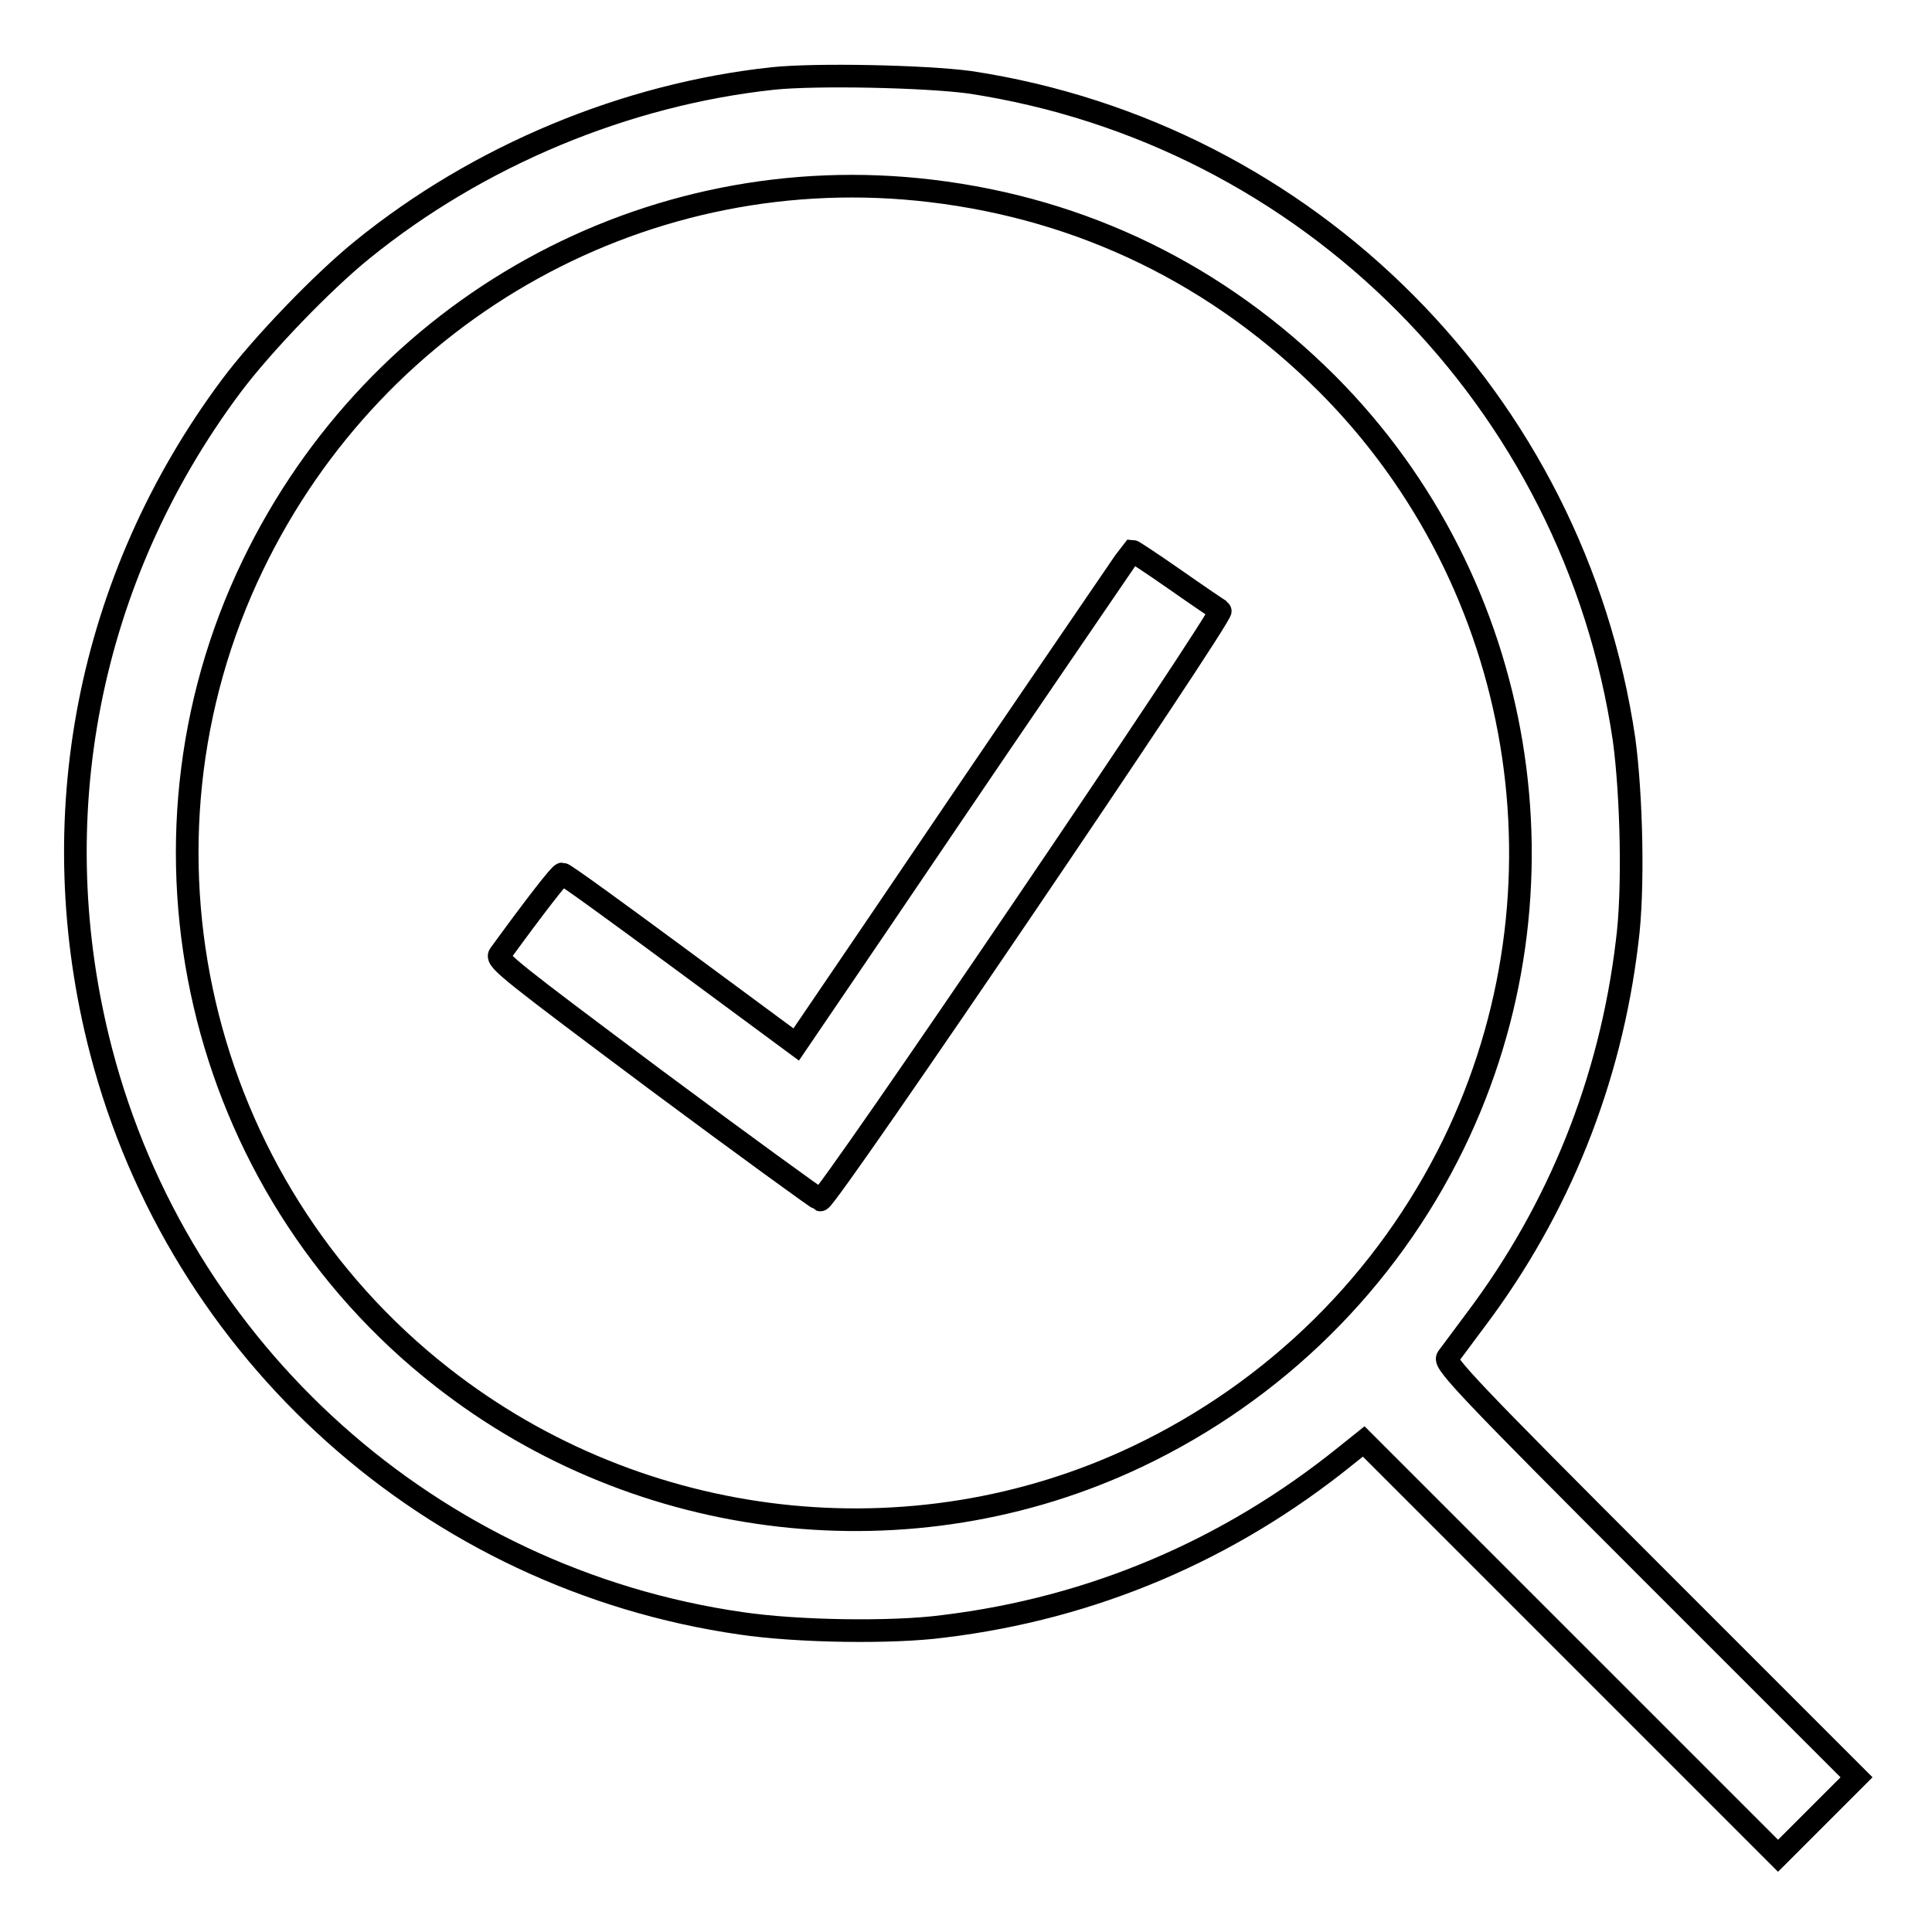
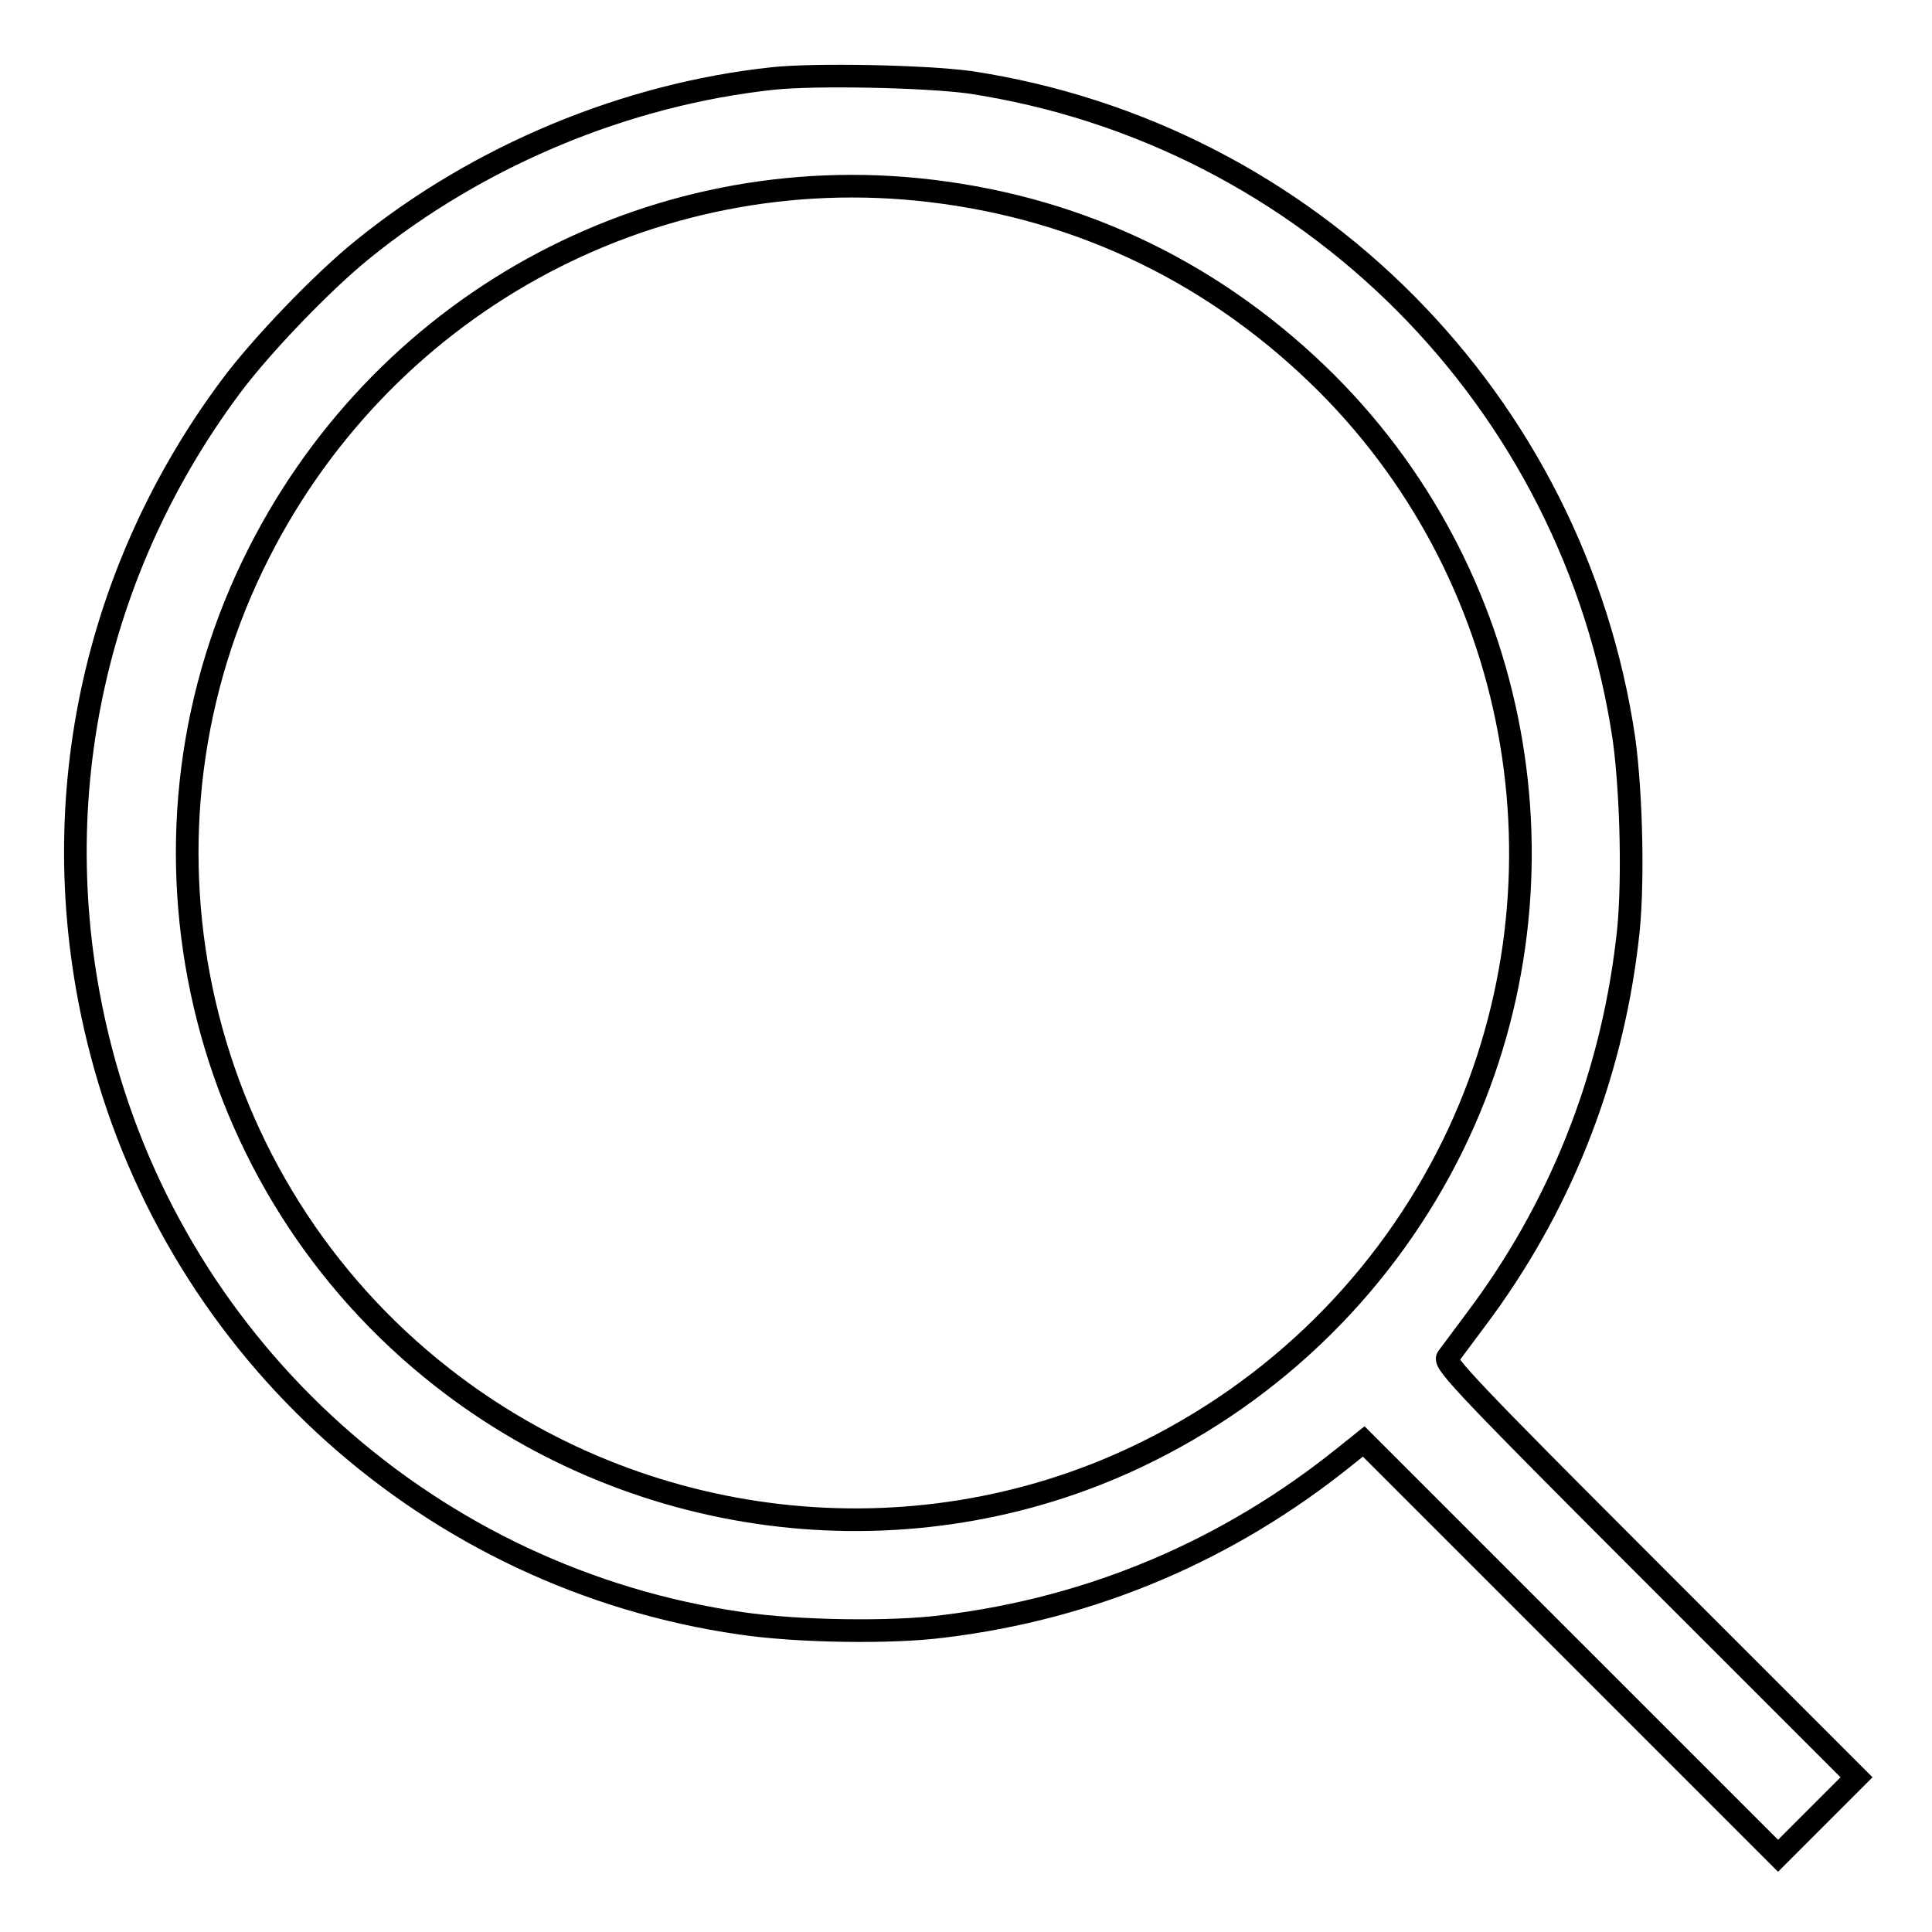
<svg xmlns="http://www.w3.org/2000/svg" version="1.1" x="0px" y="0px" viewBox="0 0 256 256" enable-background="new 0 0 256 256" xml:space="preserve">
  <g>
    <g>
      <g>
        <path stroke-width="3" fill-opacity="0" stroke="#000000" d="M102.4,10.4c-19.5,2.1-39,10.2-54.4,22.7c-5.2,4.2-13.3,12.6-17.4,18.1c-19,25.5-25.2,57.4-17.2,88.1c10.4,39.9,43.8,69.9,84.8,75.8c7.4,1.1,20,1.3,26.8,0.4c19.8-2.4,37.8-10.1,53.2-22.5l2.5-2l27.4,27.4l27.5,27.5l5.2-5.2l5.2-5.2l-27.4-27.4c-23.7-23.7-27.3-27.5-26.8-28.2c0.3-0.4,2-2.7,3.8-5.1c10.9-14.5,17.8-31.5,20-50c0.9-6.8,0.6-19.4-0.4-26.8c-6.6-44.9-41.8-80.3-86.7-87.1C122.5,10.1,108.1,9.8,102.4,10.4z M123.4,25.3c20.1,2.4,38,11.1,52.5,25.6c26.3,26.4,33.1,67,16.7,100.7c-8.9,18.2-23.6,32.7-41.9,41.4c-29.9,14.2-65.8,10.1-92.1-10.5c-32.6-25.5-43-70.5-25.1-107.6C50,40.7,85.9,20.8,123.4,25.3z" />
-         <path stroke-width="3" fill-opacity="0" stroke="#000000" d="M138.1,90.4c-6.5,9.5-16.5,24.3-22.2,32.7l-10.4,15.3l-15.3-11.3c-8.4-6.2-15.4-11.3-15.7-11.3c-0.3,0-3.5,4.1-8.3,10.7c-0.5,0.7,1.7,2.4,20.7,16.6c11.7,8.7,21.5,15.8,21.8,15.9c0.7,0.3,53.6-77.7,53-78.1c-0.2-0.1-3-2-6-4.1c-3-2.1-5.6-3.8-5.7-3.8C149.9,73.1,144.6,80.9,138.1,90.4z" />
      </g>
    </g>
  </g>
</svg>